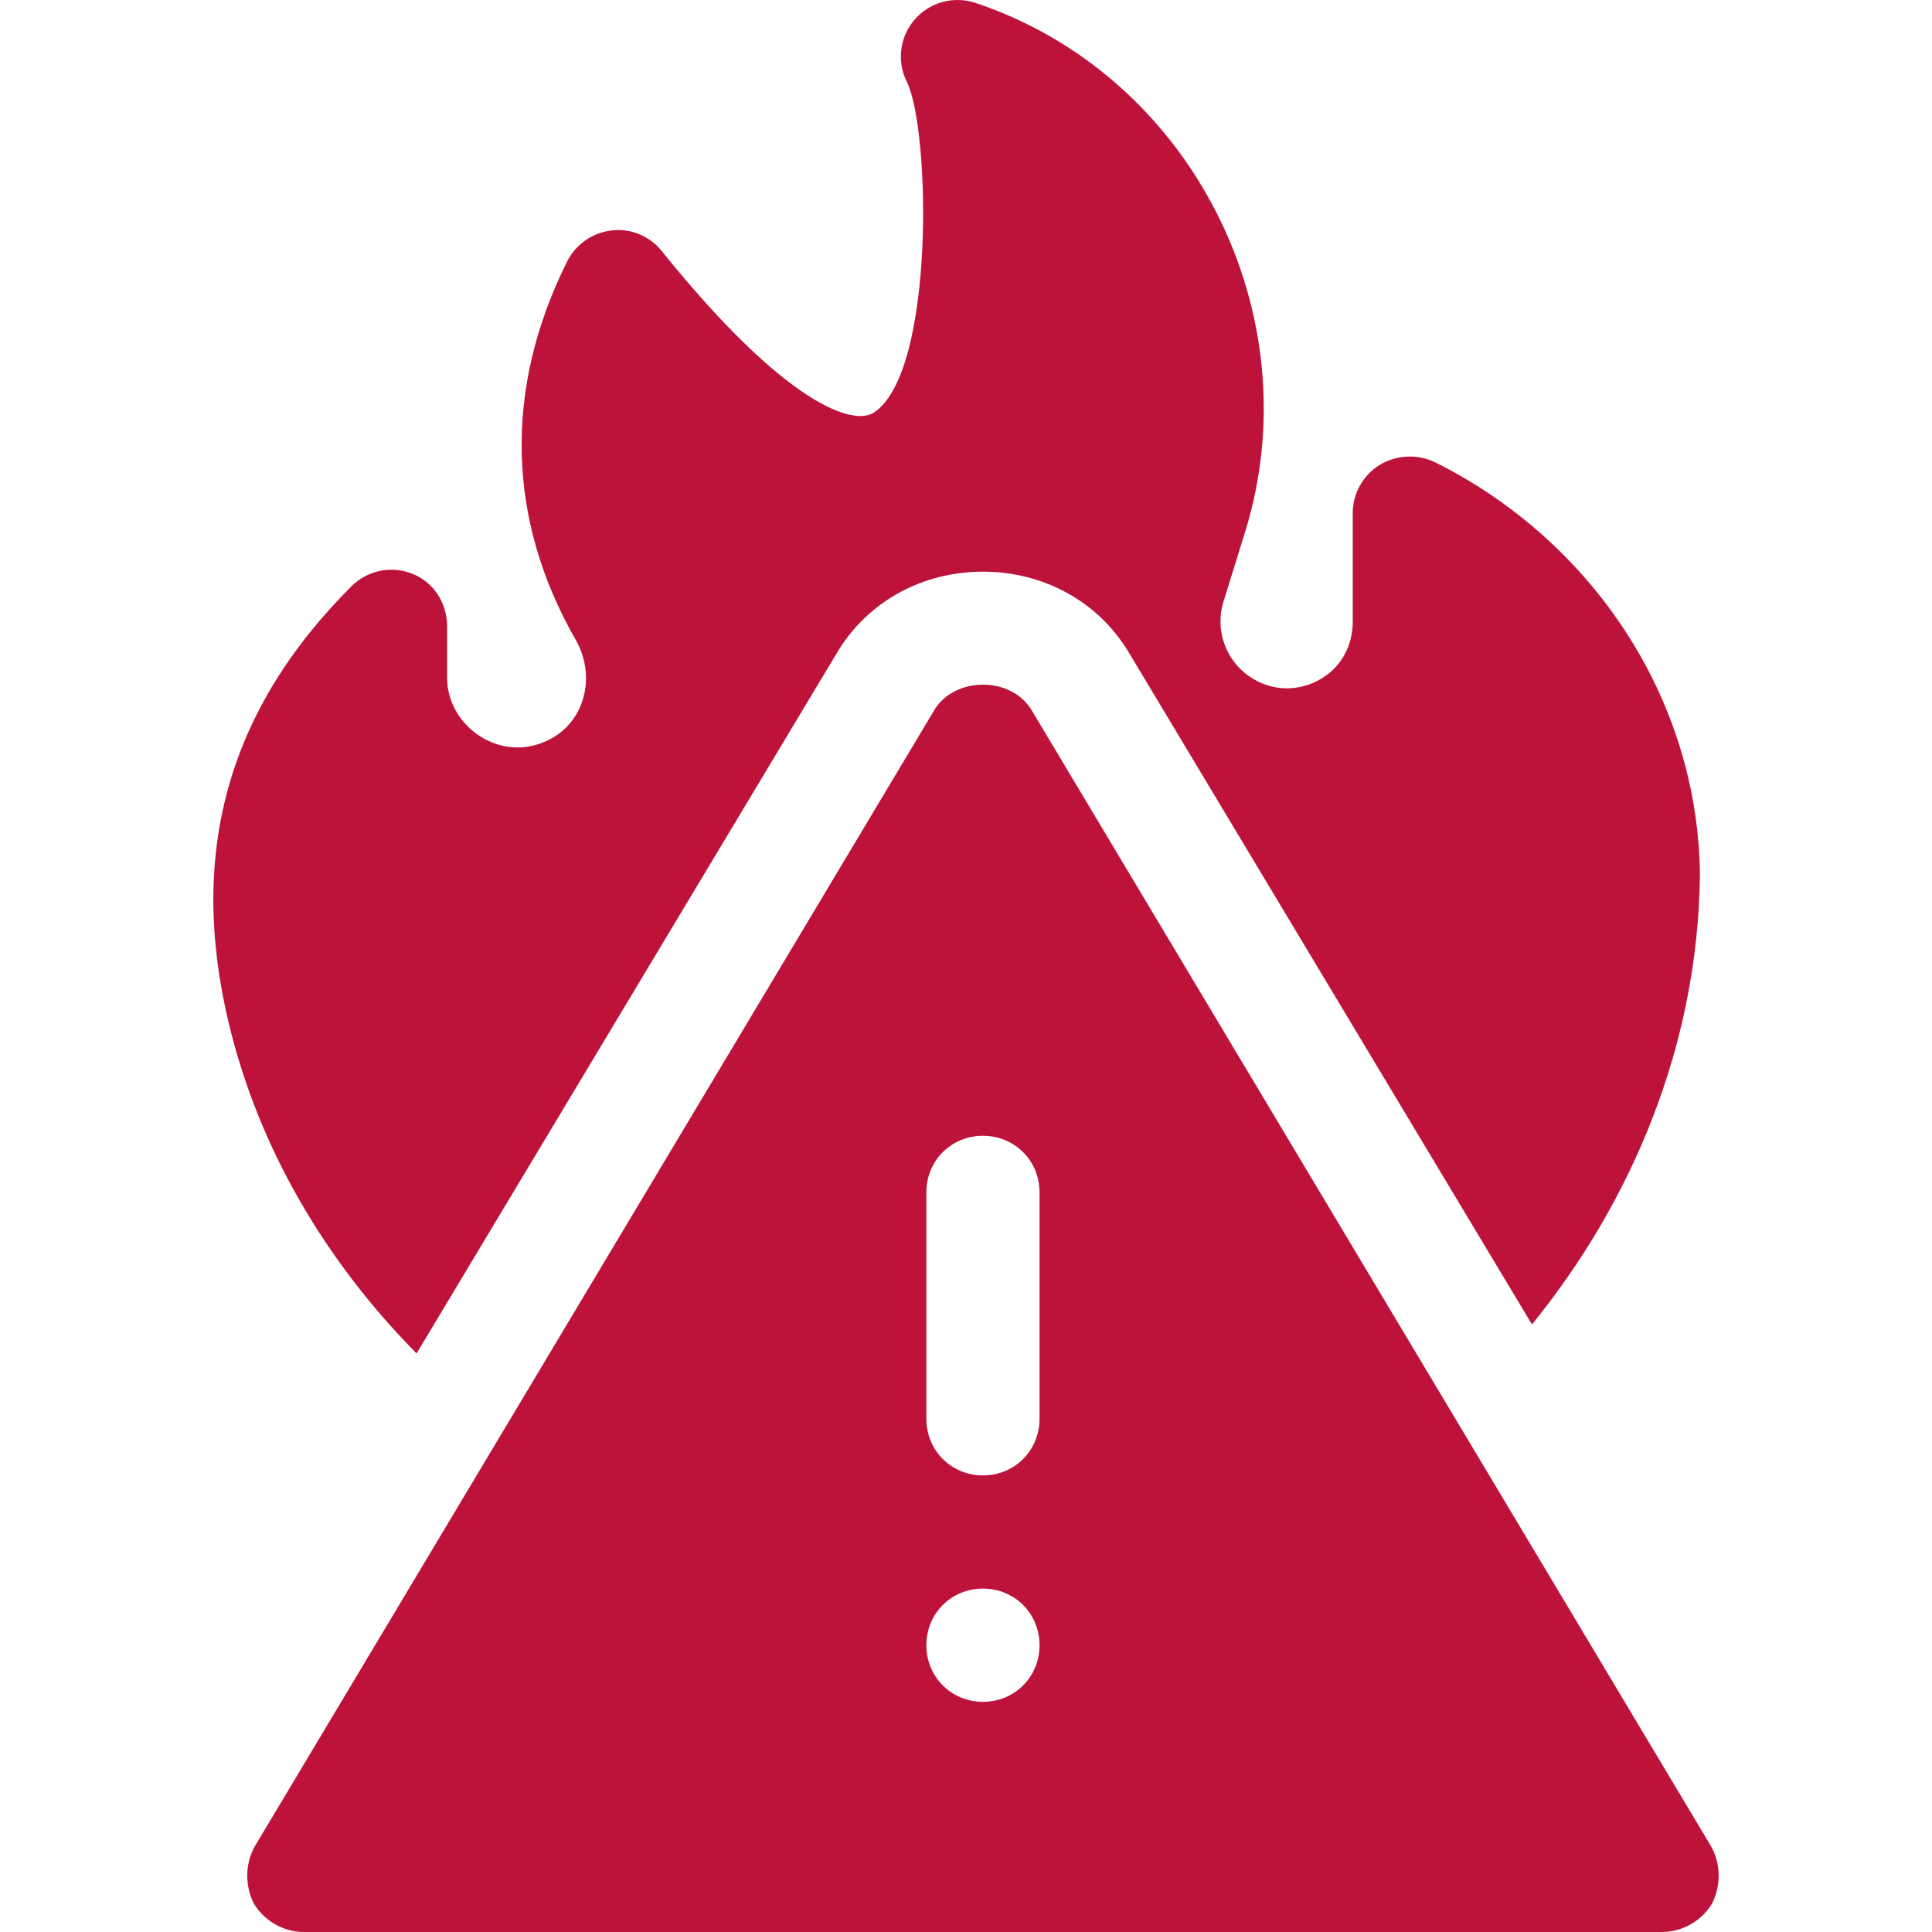
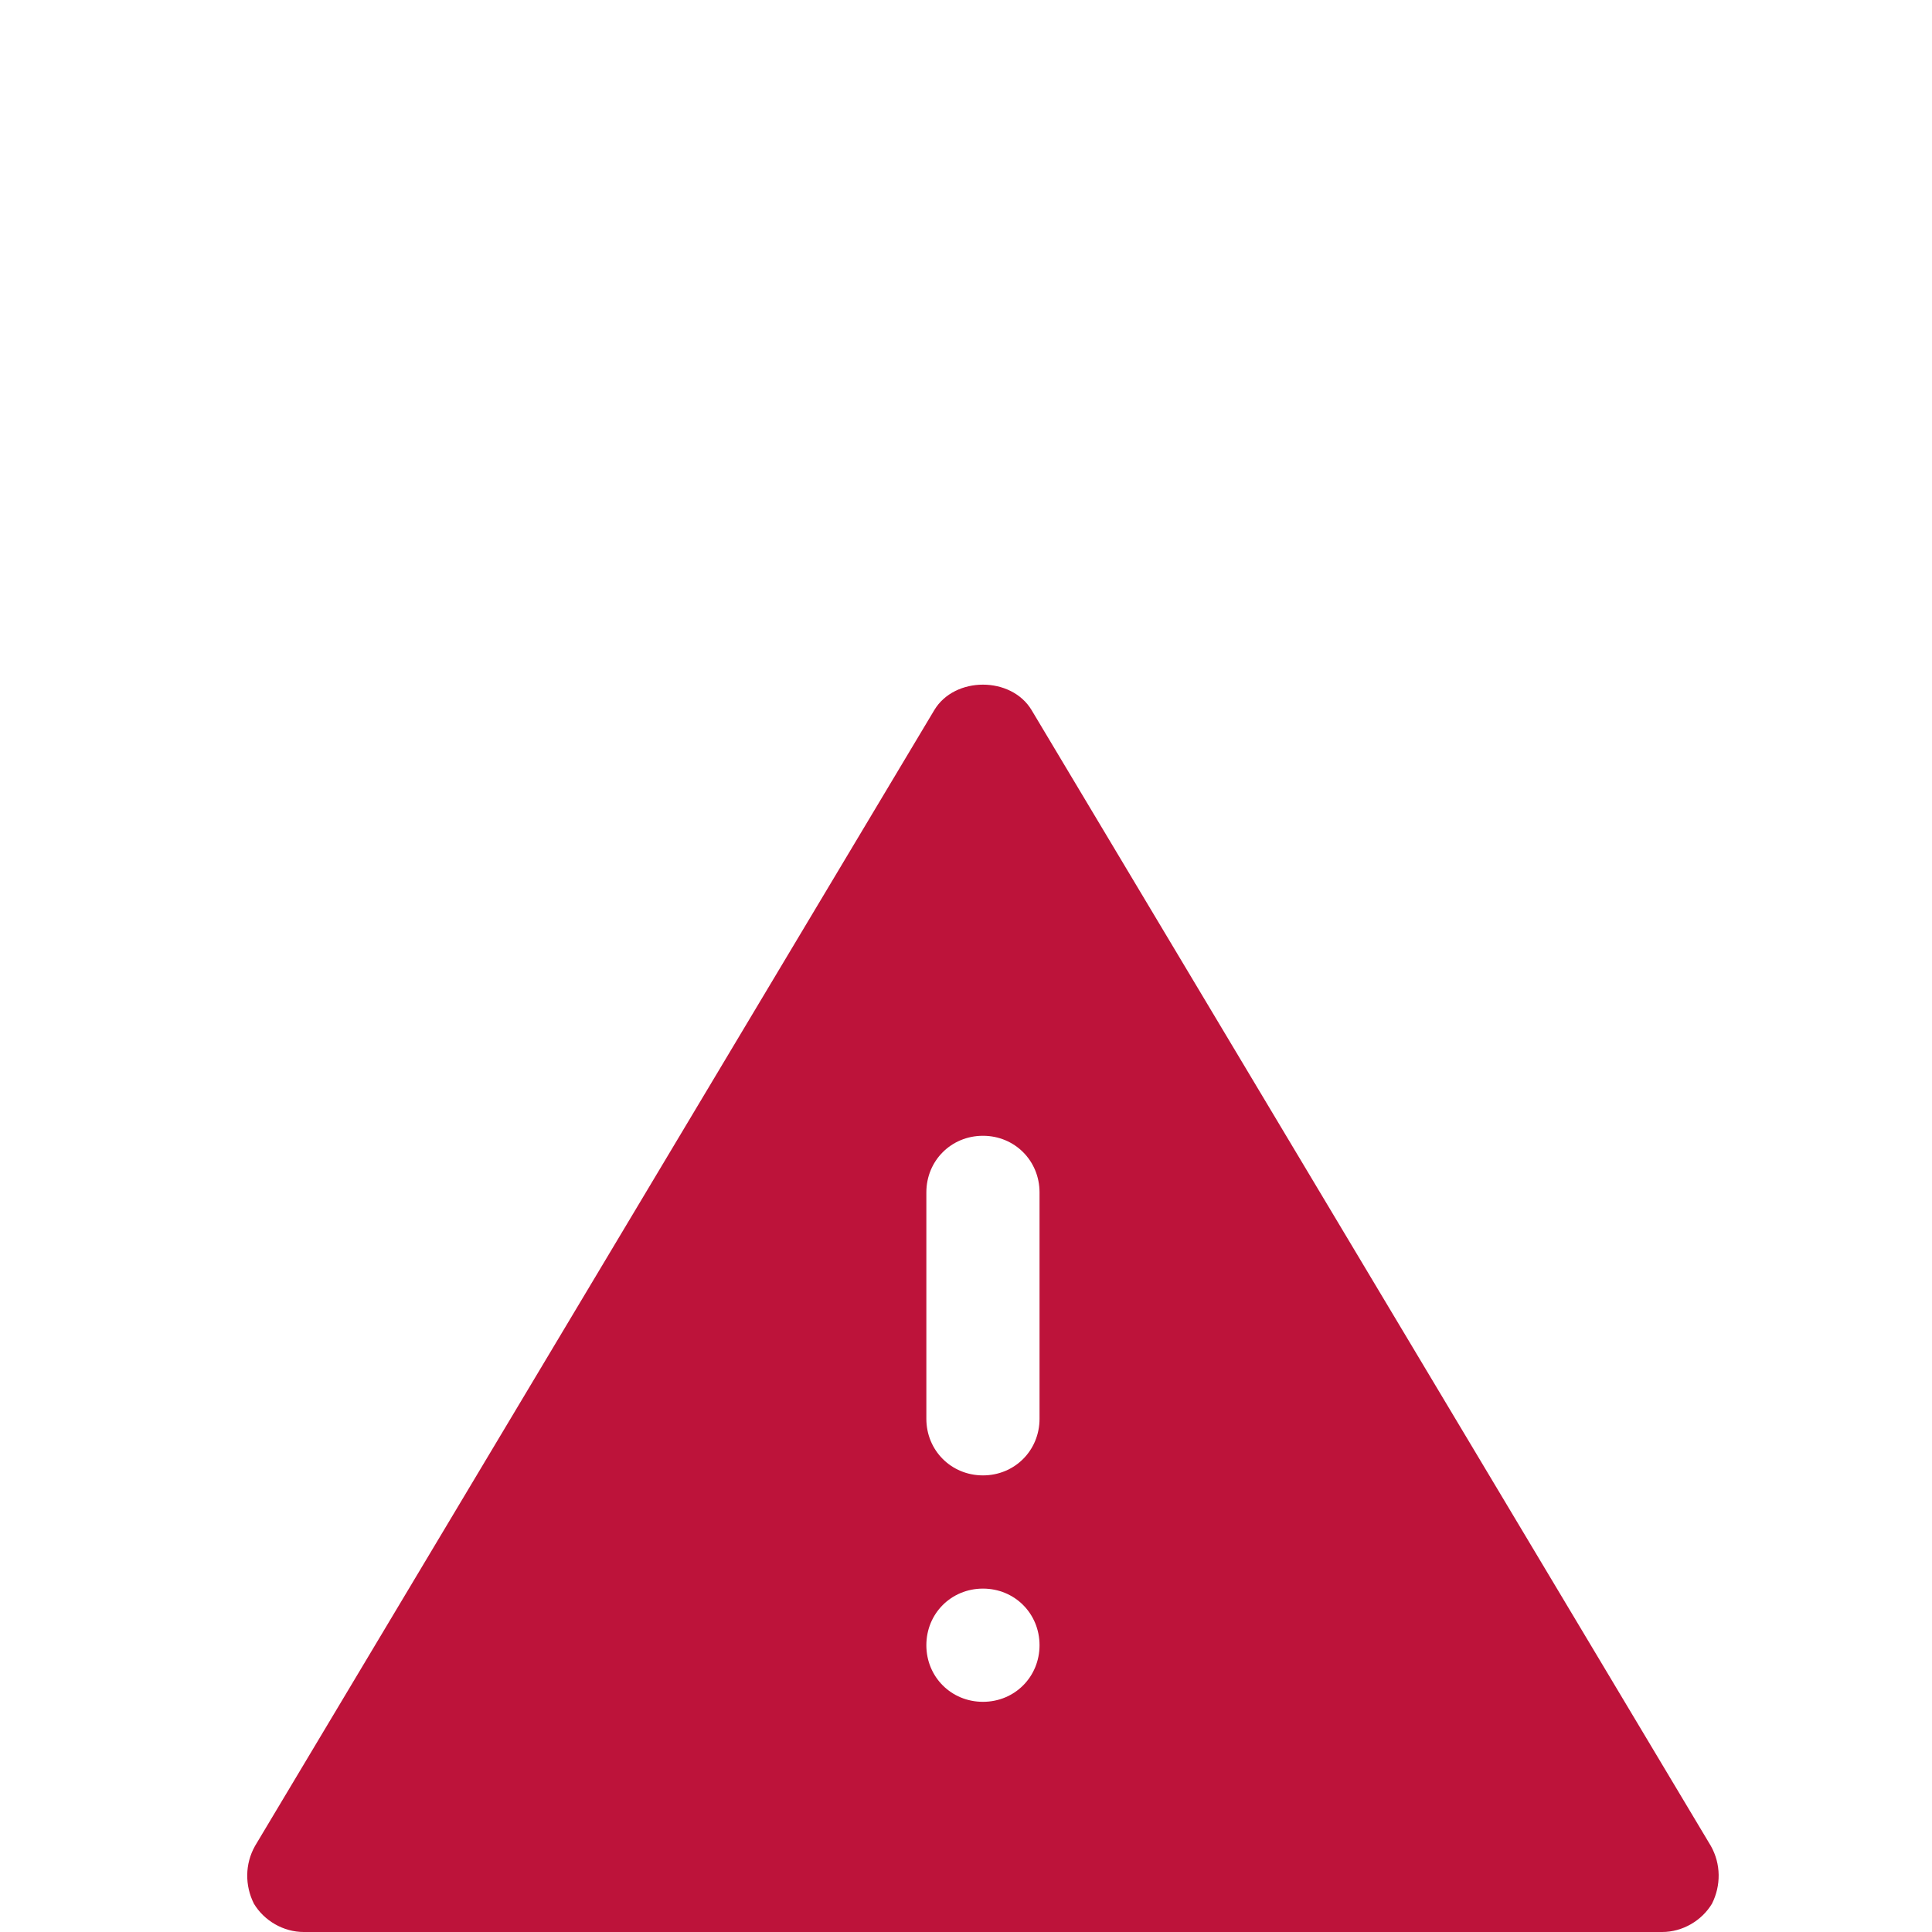
<svg xmlns="http://www.w3.org/2000/svg" width="50" height="50" viewBox="0 0 50 50" fill="none">
-   <path d="M32.221 13.774C33.97 8.139 30.84 1.94 25.243 0.074C24.968 -0.017 24.672 -0.024 24.392 0.052C24.113 0.128 23.863 0.285 23.672 0.504C23.482 0.723 23.362 0.993 23.326 1.28C23.29 1.568 23.339 1.859 23.469 2.119C24.078 3.336 24.208 9.654 22.609 10.682C22.082 11.016 20.354 10.503 17.13 6.502C16.818 6.113 16.333 5.903 15.832 5.964C15.588 5.99 15.355 6.078 15.154 6.218C14.952 6.358 14.789 6.546 14.679 6.765C13.036 10.053 13.111 13.437 14.897 16.555C15.194 17.075 15.249 17.682 15.044 18.217C14.855 18.712 14.471 19.078 13.963 19.247C13.411 19.437 12.818 19.341 12.342 18.999C11.867 18.657 11.571 18.125 11.571 17.54V16.21C11.571 15.618 11.239 15.083 10.691 14.857C10.142 14.628 9.515 14.754 9.094 15.174C5.904 18.364 4.866 22.058 5.917 26.467C6.696 29.731 8.436 32.653 10.781 35.027L21.671 16.878C22.454 15.573 23.862 14.795 25.439 14.795C27.015 14.795 28.423 15.573 29.207 16.876L39.647 34.277C42.22 31.111 43.95 27.068 43.994 22.622C43.941 18.078 41.209 13.997 37.153 11.97C36.7 11.745 36.136 11.767 35.704 12.034C35.272 12.302 35.009 12.772 35.009 13.28V16.085C35.009 16.733 34.691 17.301 34.121 17.606C33.55 17.911 32.889 17.879 32.348 17.516C31.72 17.094 31.437 16.296 31.662 15.575L32.221 13.774Z" fill="#BD133A" />
  <path d="M44.277 47.773L26.698 18.378C26.171 17.499 24.706 17.499 24.179 18.378L6.6 47.773C6.336 48.242 6.336 48.798 6.571 49.267C6.835 49.707 7.333 50 7.86 50H43.017C43.544 50 44.042 49.707 44.306 49.267C44.541 48.798 44.541 48.242 44.277 47.773ZM25.439 44.043C24.618 44.043 23.974 43.398 23.974 42.578C23.974 41.757 24.618 41.113 25.439 41.113C26.259 41.113 26.903 41.757 26.903 42.578C26.903 43.398 26.259 44.043 25.439 44.043ZM26.903 36.718C26.903 37.538 26.259 38.183 25.439 38.183C24.618 38.183 23.974 37.538 23.974 36.718V30.859C23.974 30.038 24.618 29.394 25.439 29.394C26.259 29.394 26.903 30.038 26.903 30.859V36.718Z" fill="#BD133A" />
</svg>